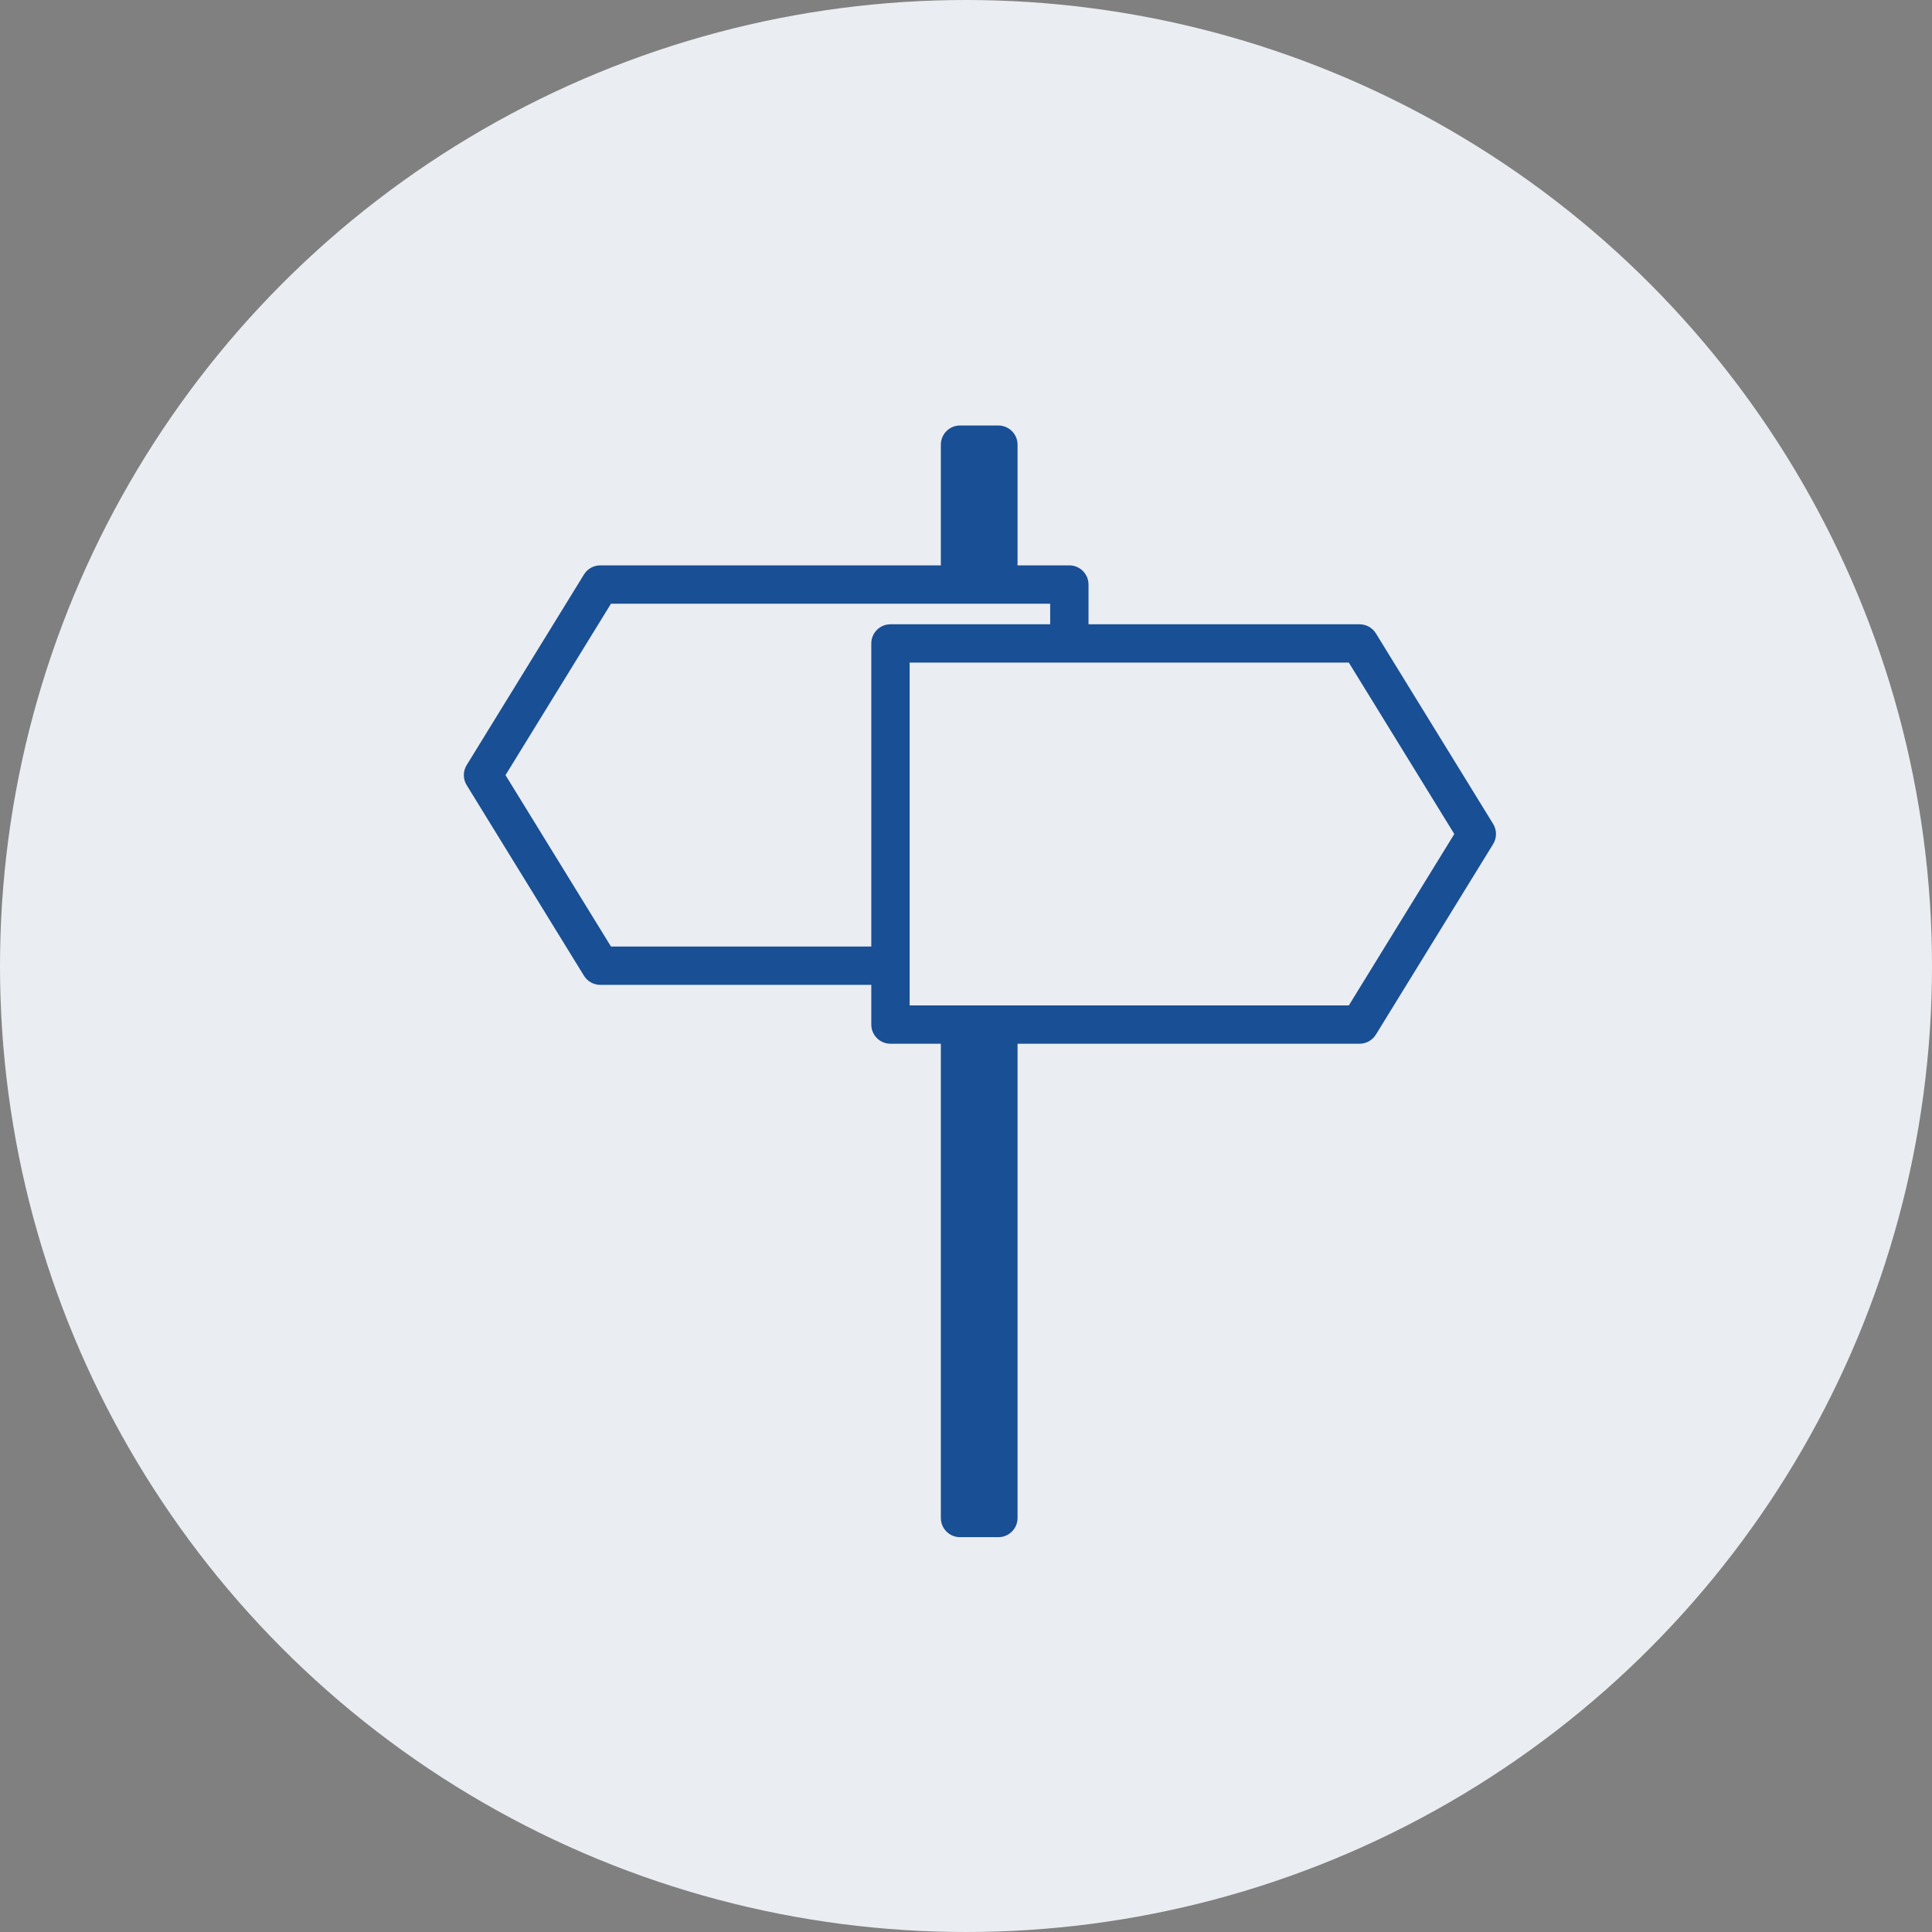
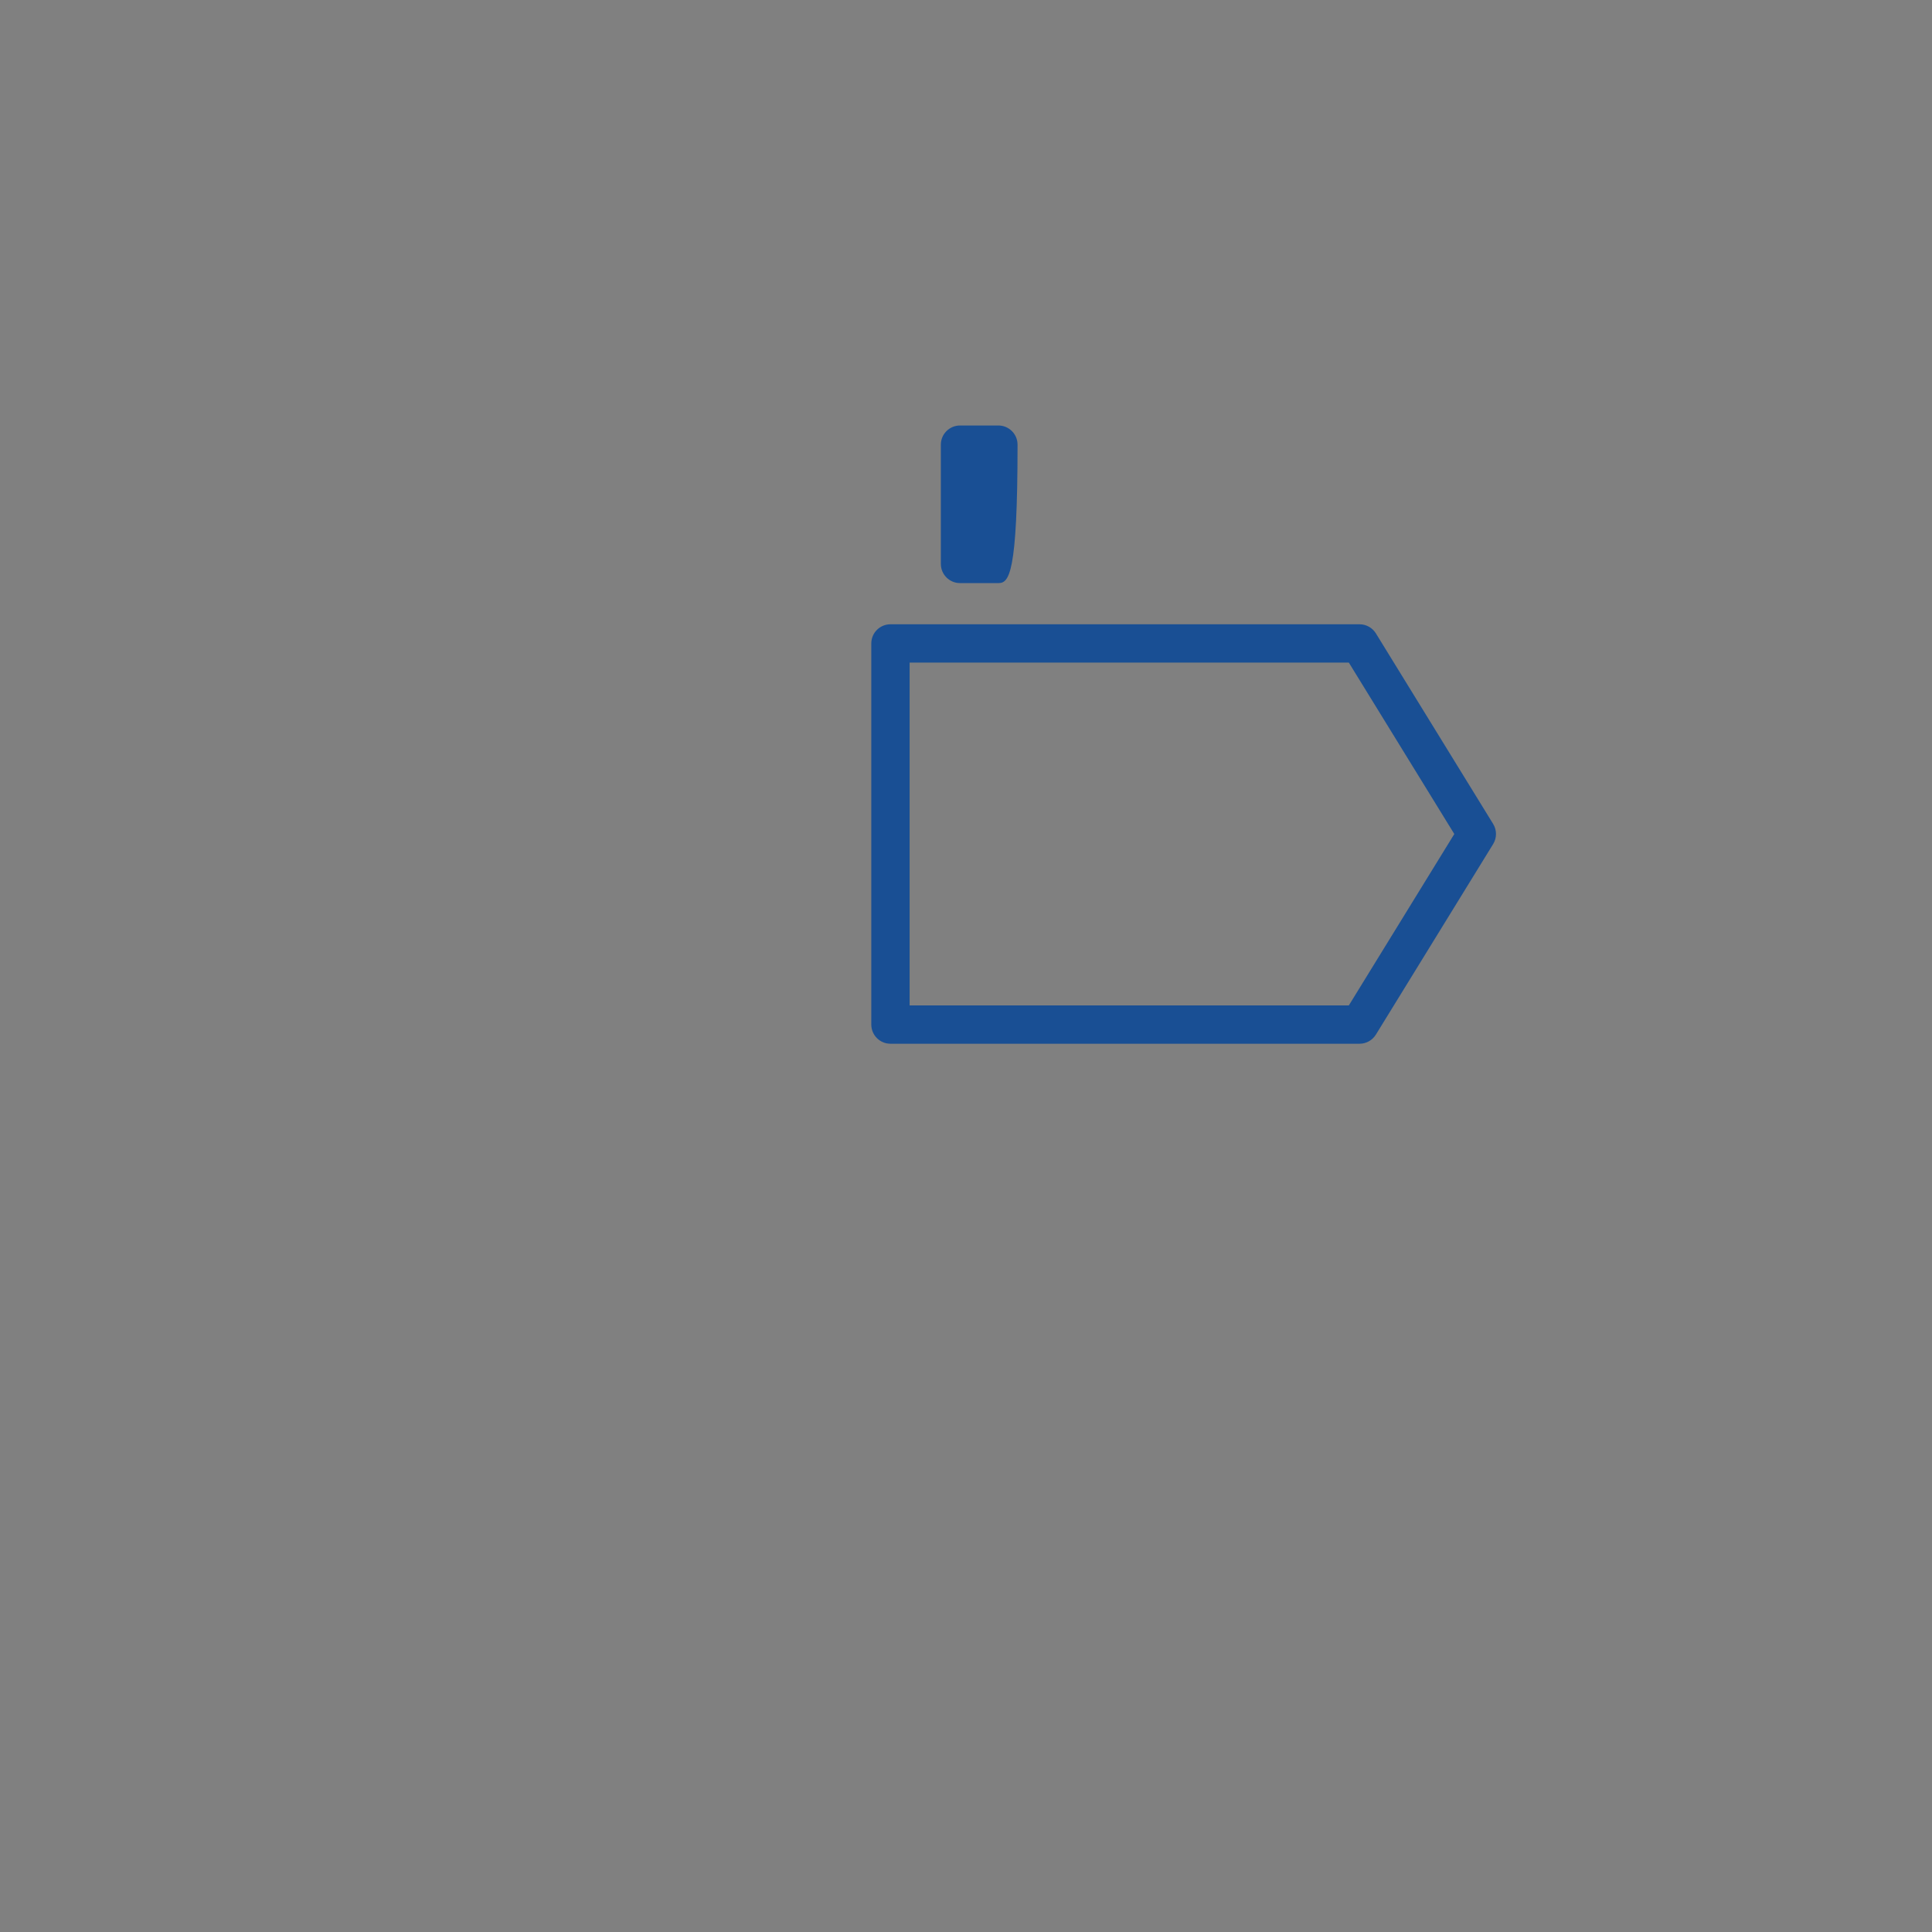
<svg xmlns="http://www.w3.org/2000/svg" width="63" height="63" viewBox="0 0 63 63" fill="none">
  <rect x="0" y="0" width="63" height="63" fill="#808080" stroke="none" />
-   <circle cx="31.5" cy="31.5" r="31.5" fill="#EAEDF2" />
-   <path fill-rule="evenodd" clip-rule="evenodd" d="M30.68 14.5C30.68 14.155 30.96 13.875 31.305 13.875H32.556C32.901 13.875 33.181 14.155 33.181 14.5V18.389C33.181 18.734 32.901 19.014 32.556 19.014H31.305C30.96 19.014 30.68 18.734 30.68 18.389V14.5Z" fill="#194F94" />
-   <path fill-rule="evenodd" clip-rule="evenodd" d="M30.68 33.944C30.68 33.599 30.96 33.319 31.305 33.319H32.556C32.901 33.319 33.181 33.599 33.181 33.944V49.5C33.181 49.845 32.901 50.125 32.556 50.125H31.305C30.96 50.125 30.68 49.845 30.68 49.5V33.944Z" fill="#194F94" />
-   <path fill-rule="evenodd" clip-rule="evenodd" d="M19.042 18.734C19.155 18.549 19.357 18.436 19.574 18.436H34.87C35.215 18.436 35.495 18.716 35.495 19.061V20.982H34.245V19.686H19.923L16.484 25.276L19.923 30.865H28.967V32.115H19.574C19.357 32.115 19.155 32.002 19.042 31.817L15.218 25.603C15.094 25.402 15.094 25.149 15.218 24.948L19.042 18.734Z" fill="#194F94" />
+   <path fill-rule="evenodd" clip-rule="evenodd" d="M30.68 14.5C30.68 14.155 30.96 13.875 31.305 13.875H32.556C32.901 13.875 33.181 14.155 33.181 14.5C33.181 18.734 32.901 19.014 32.556 19.014H31.305C30.96 19.014 30.68 18.734 30.68 18.389V14.5Z" fill="#194F94" />
  <path fill-rule="evenodd" clip-rule="evenodd" d="M44.866 20.654C44.752 20.469 44.55 20.357 44.333 20.357H29.037C28.692 20.357 28.412 20.636 28.412 20.982V33.41C28.412 33.755 28.692 34.035 29.037 34.035H44.333C44.55 34.035 44.752 33.922 44.866 33.737L48.69 27.523C48.813 27.322 48.813 27.069 48.69 26.868L44.866 20.654ZM43.984 21.607L47.423 27.196L43.984 32.785H29.662V21.607H43.984Z" fill="#194F94" />
</svg>